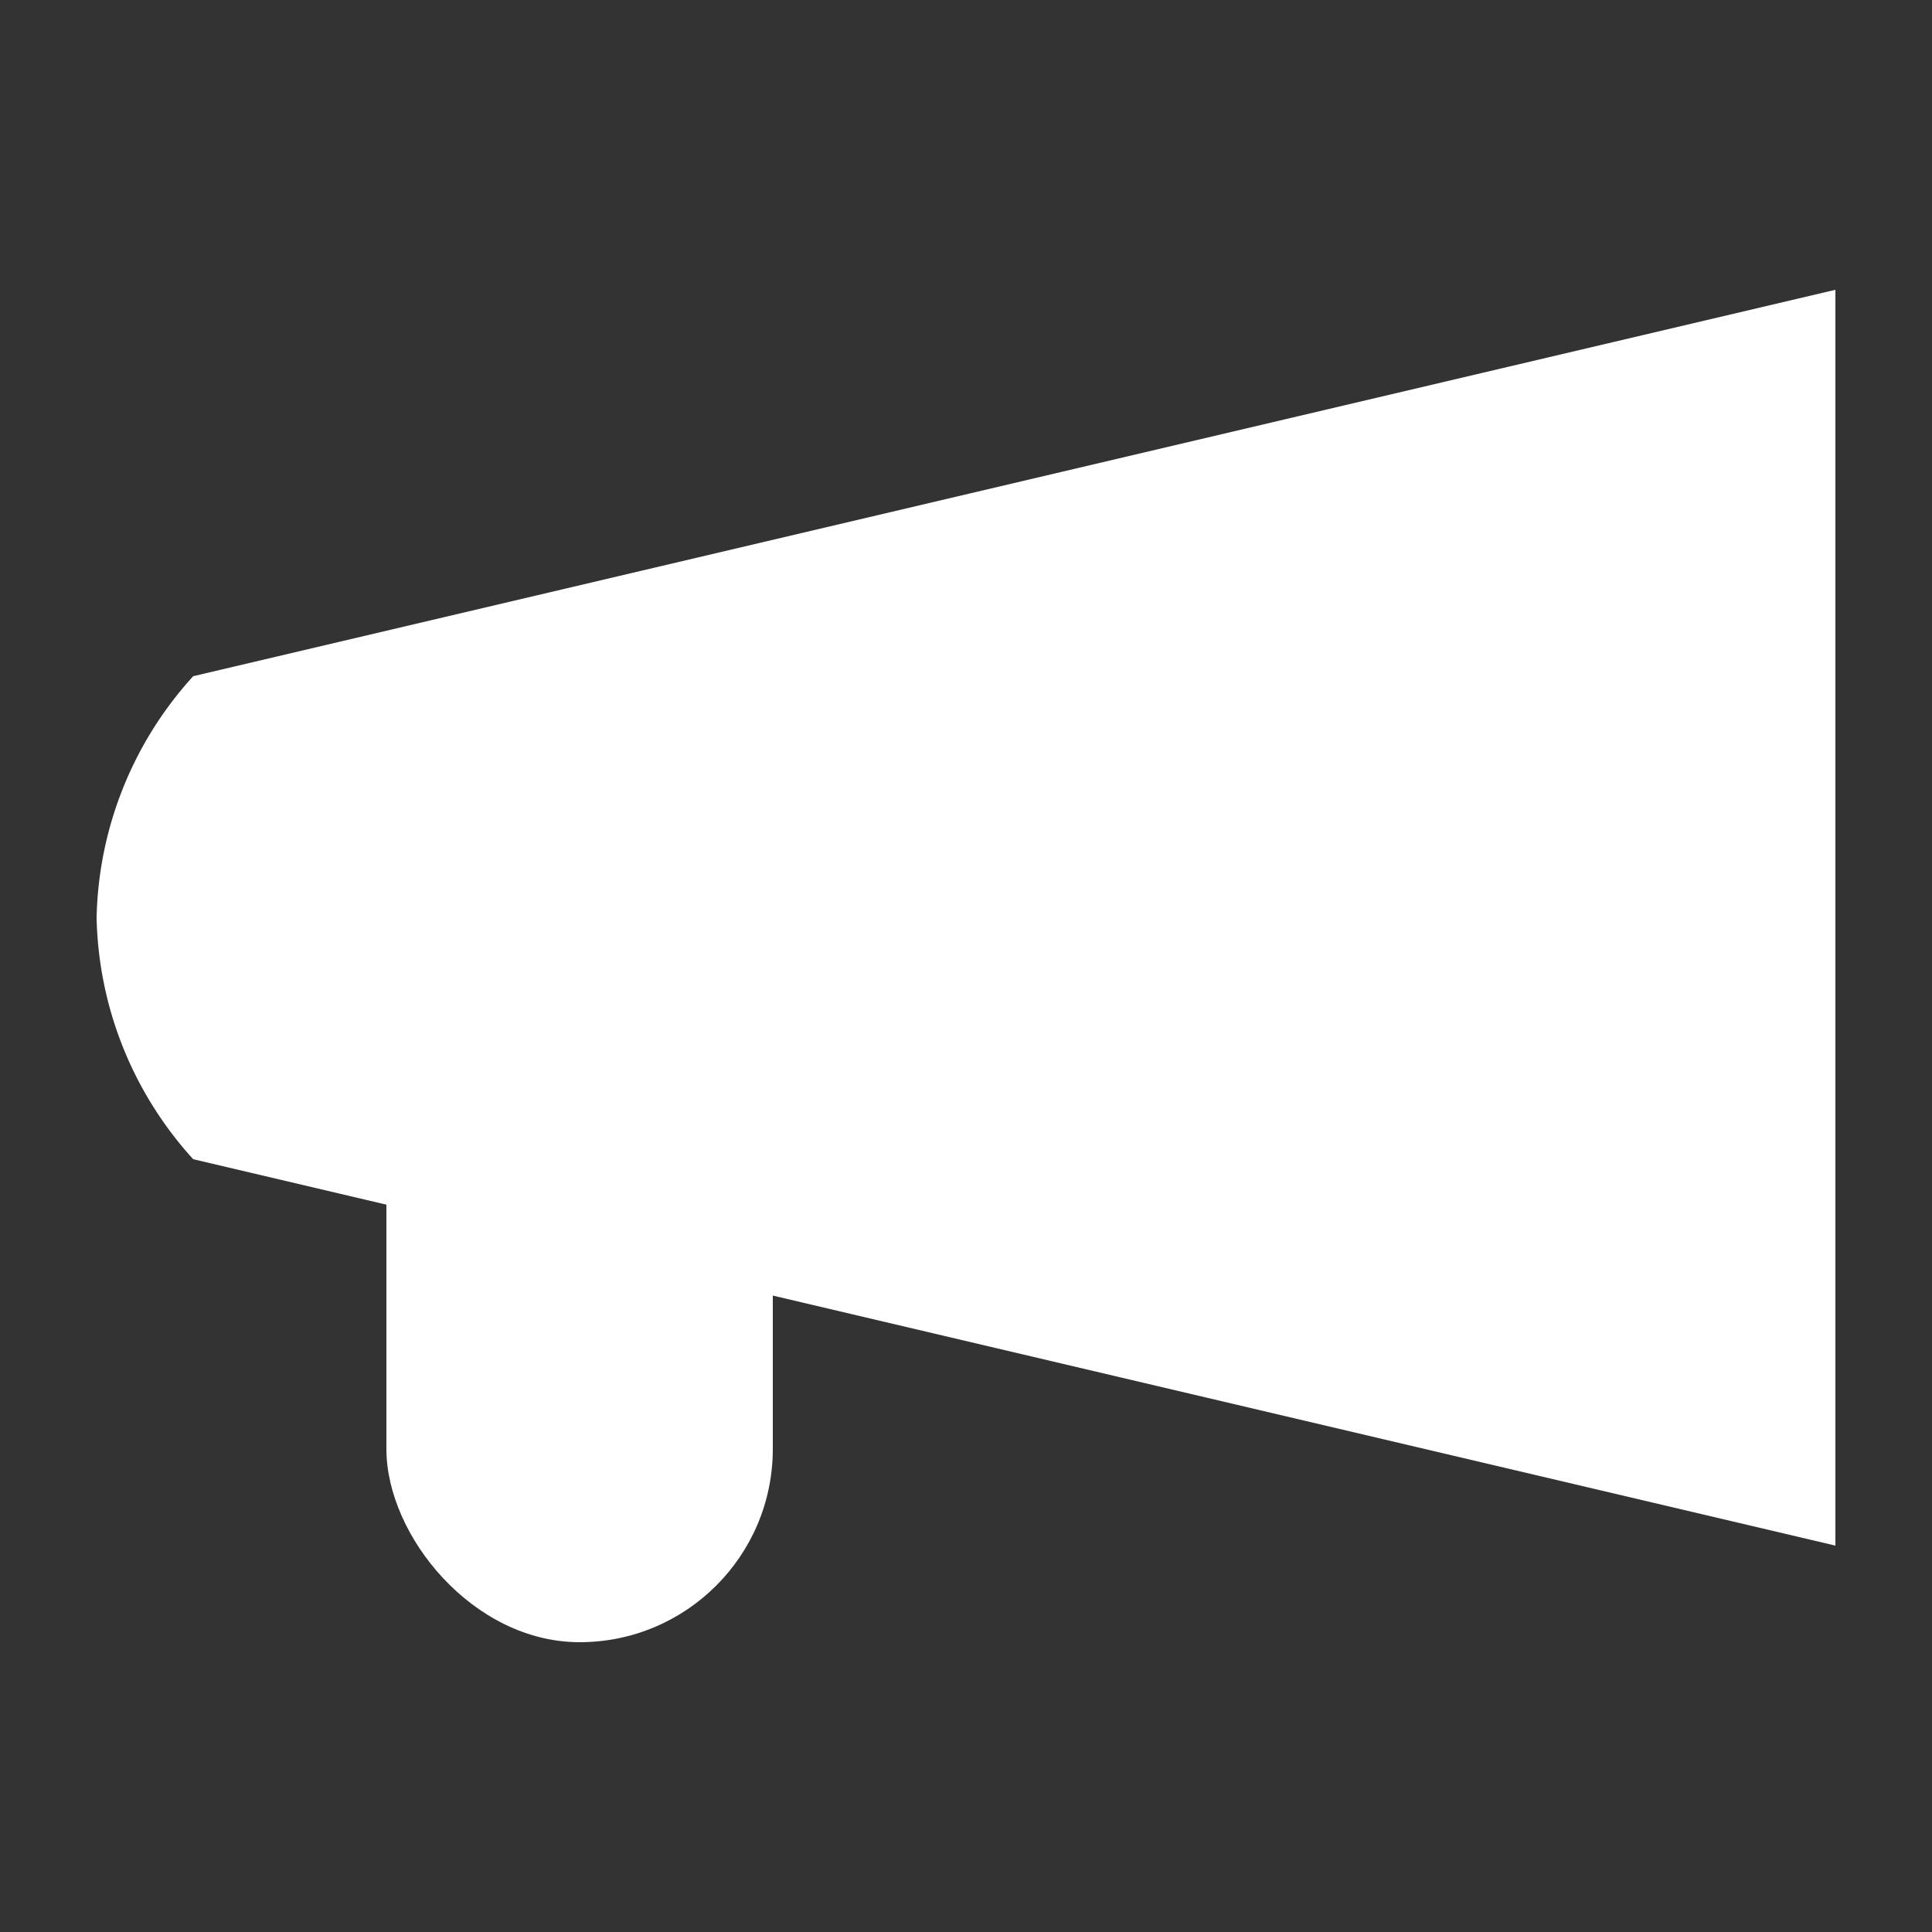
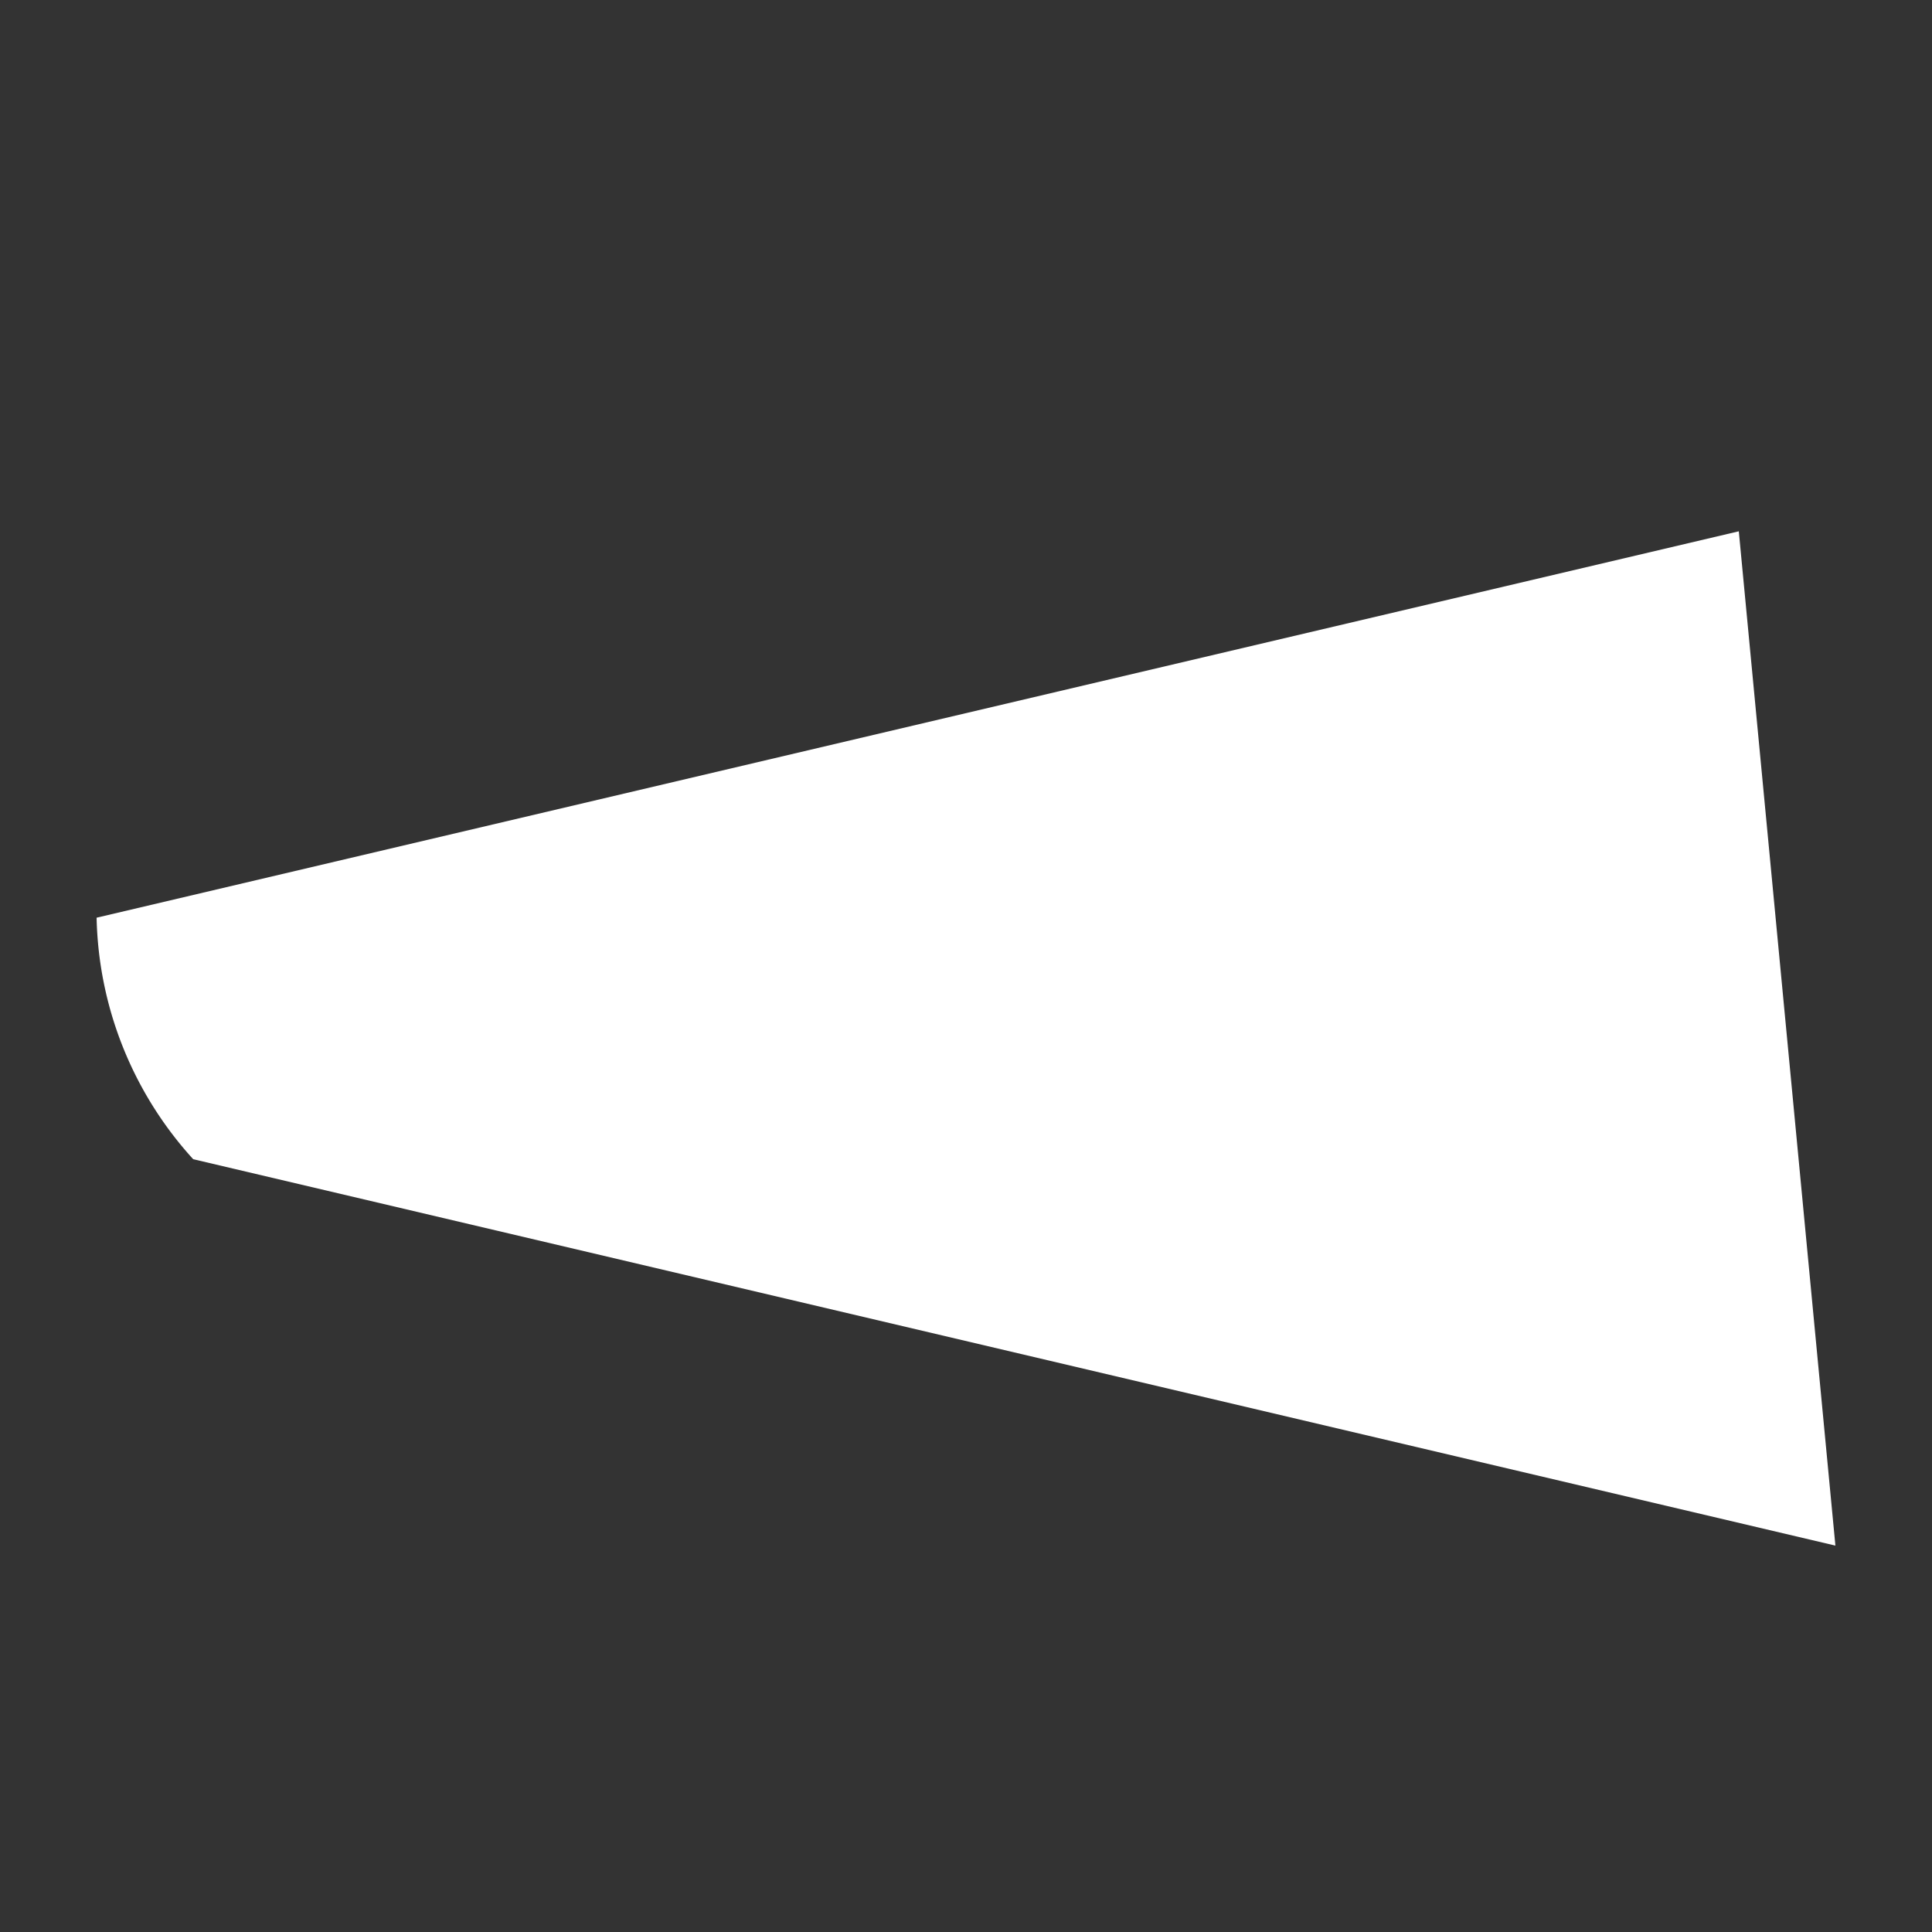
<svg xmlns="http://www.w3.org/2000/svg" width="20" height="20" viewBox="0 0 20 20">
  <rect x="0" y="0" width="20" height="20" fill="#333333" stroke="none" />
  <title>
		feedback
	</title>
  <g fill="#fff">
-     <path d="M19 16 2 12a3.83 3.83 0 0 1-1-2.5A3.83 3.83 0 0 1 2 7l17-4z" />
-     <rect width="4" height="8" x="4" y="9" rx="2" />
+     <path d="M19 16 2 12a3.83 3.83 0 0 1-1-2.5l17-4z" />
  </g>
</svg>